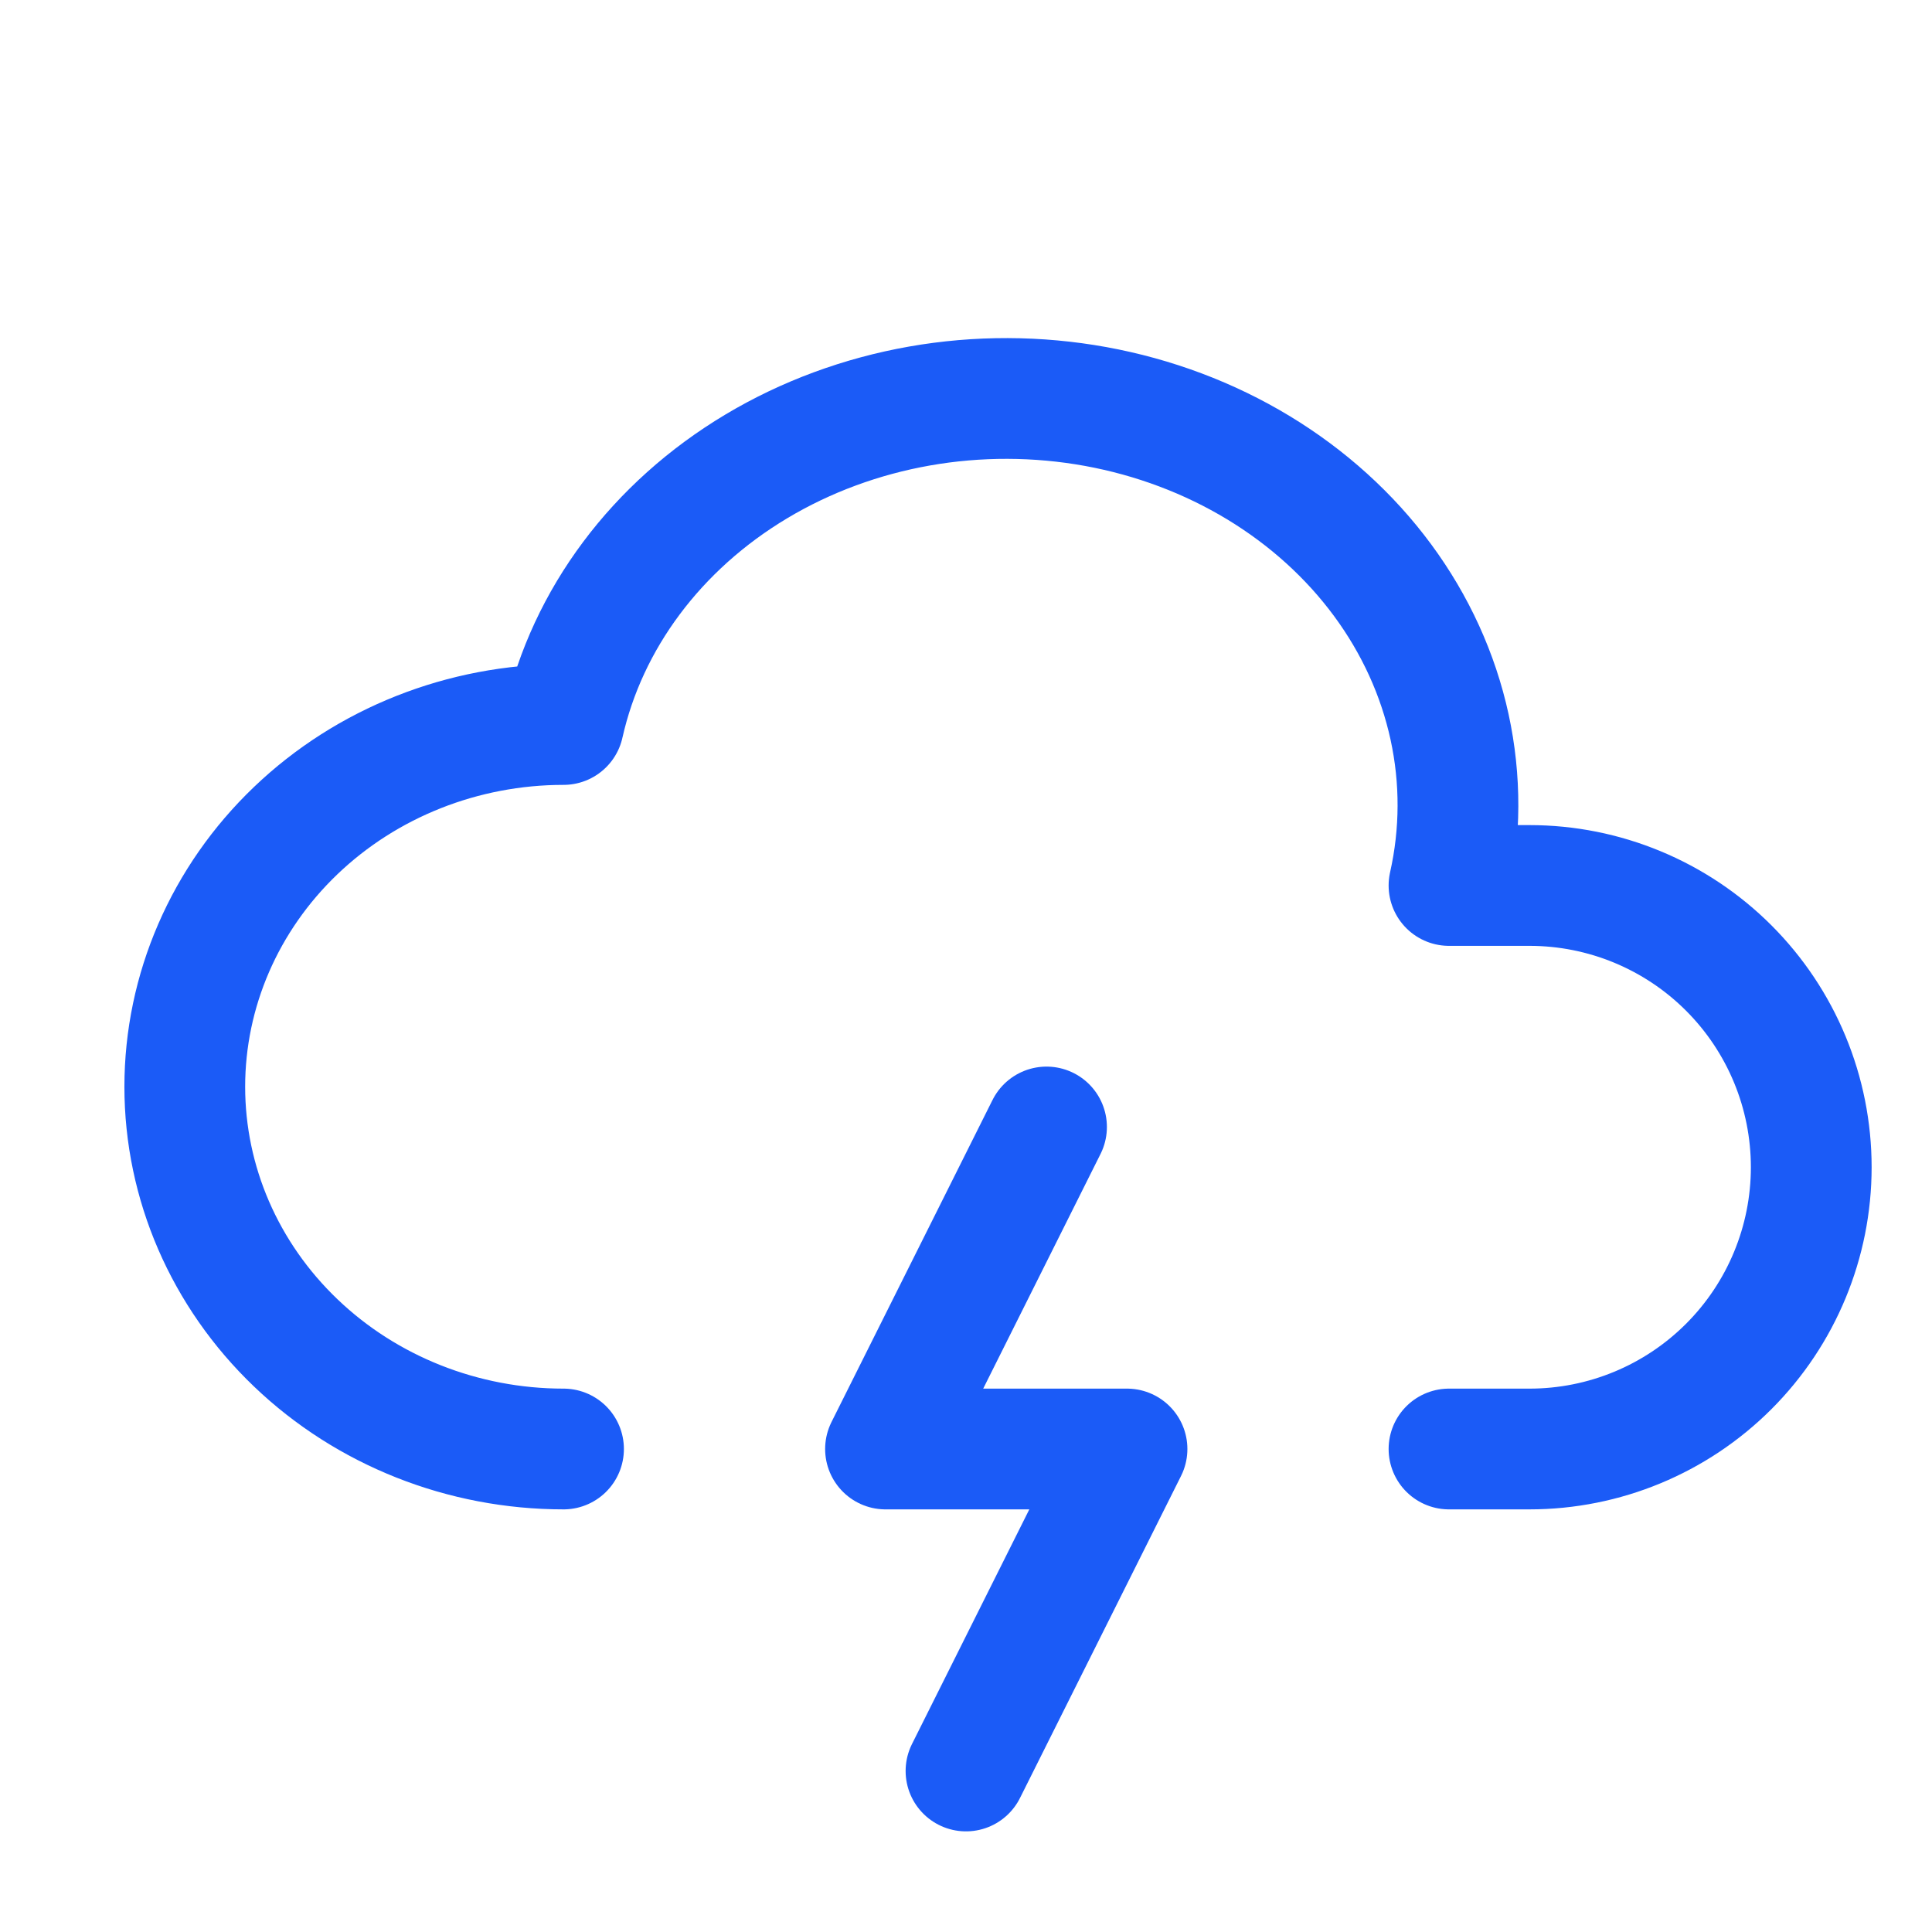
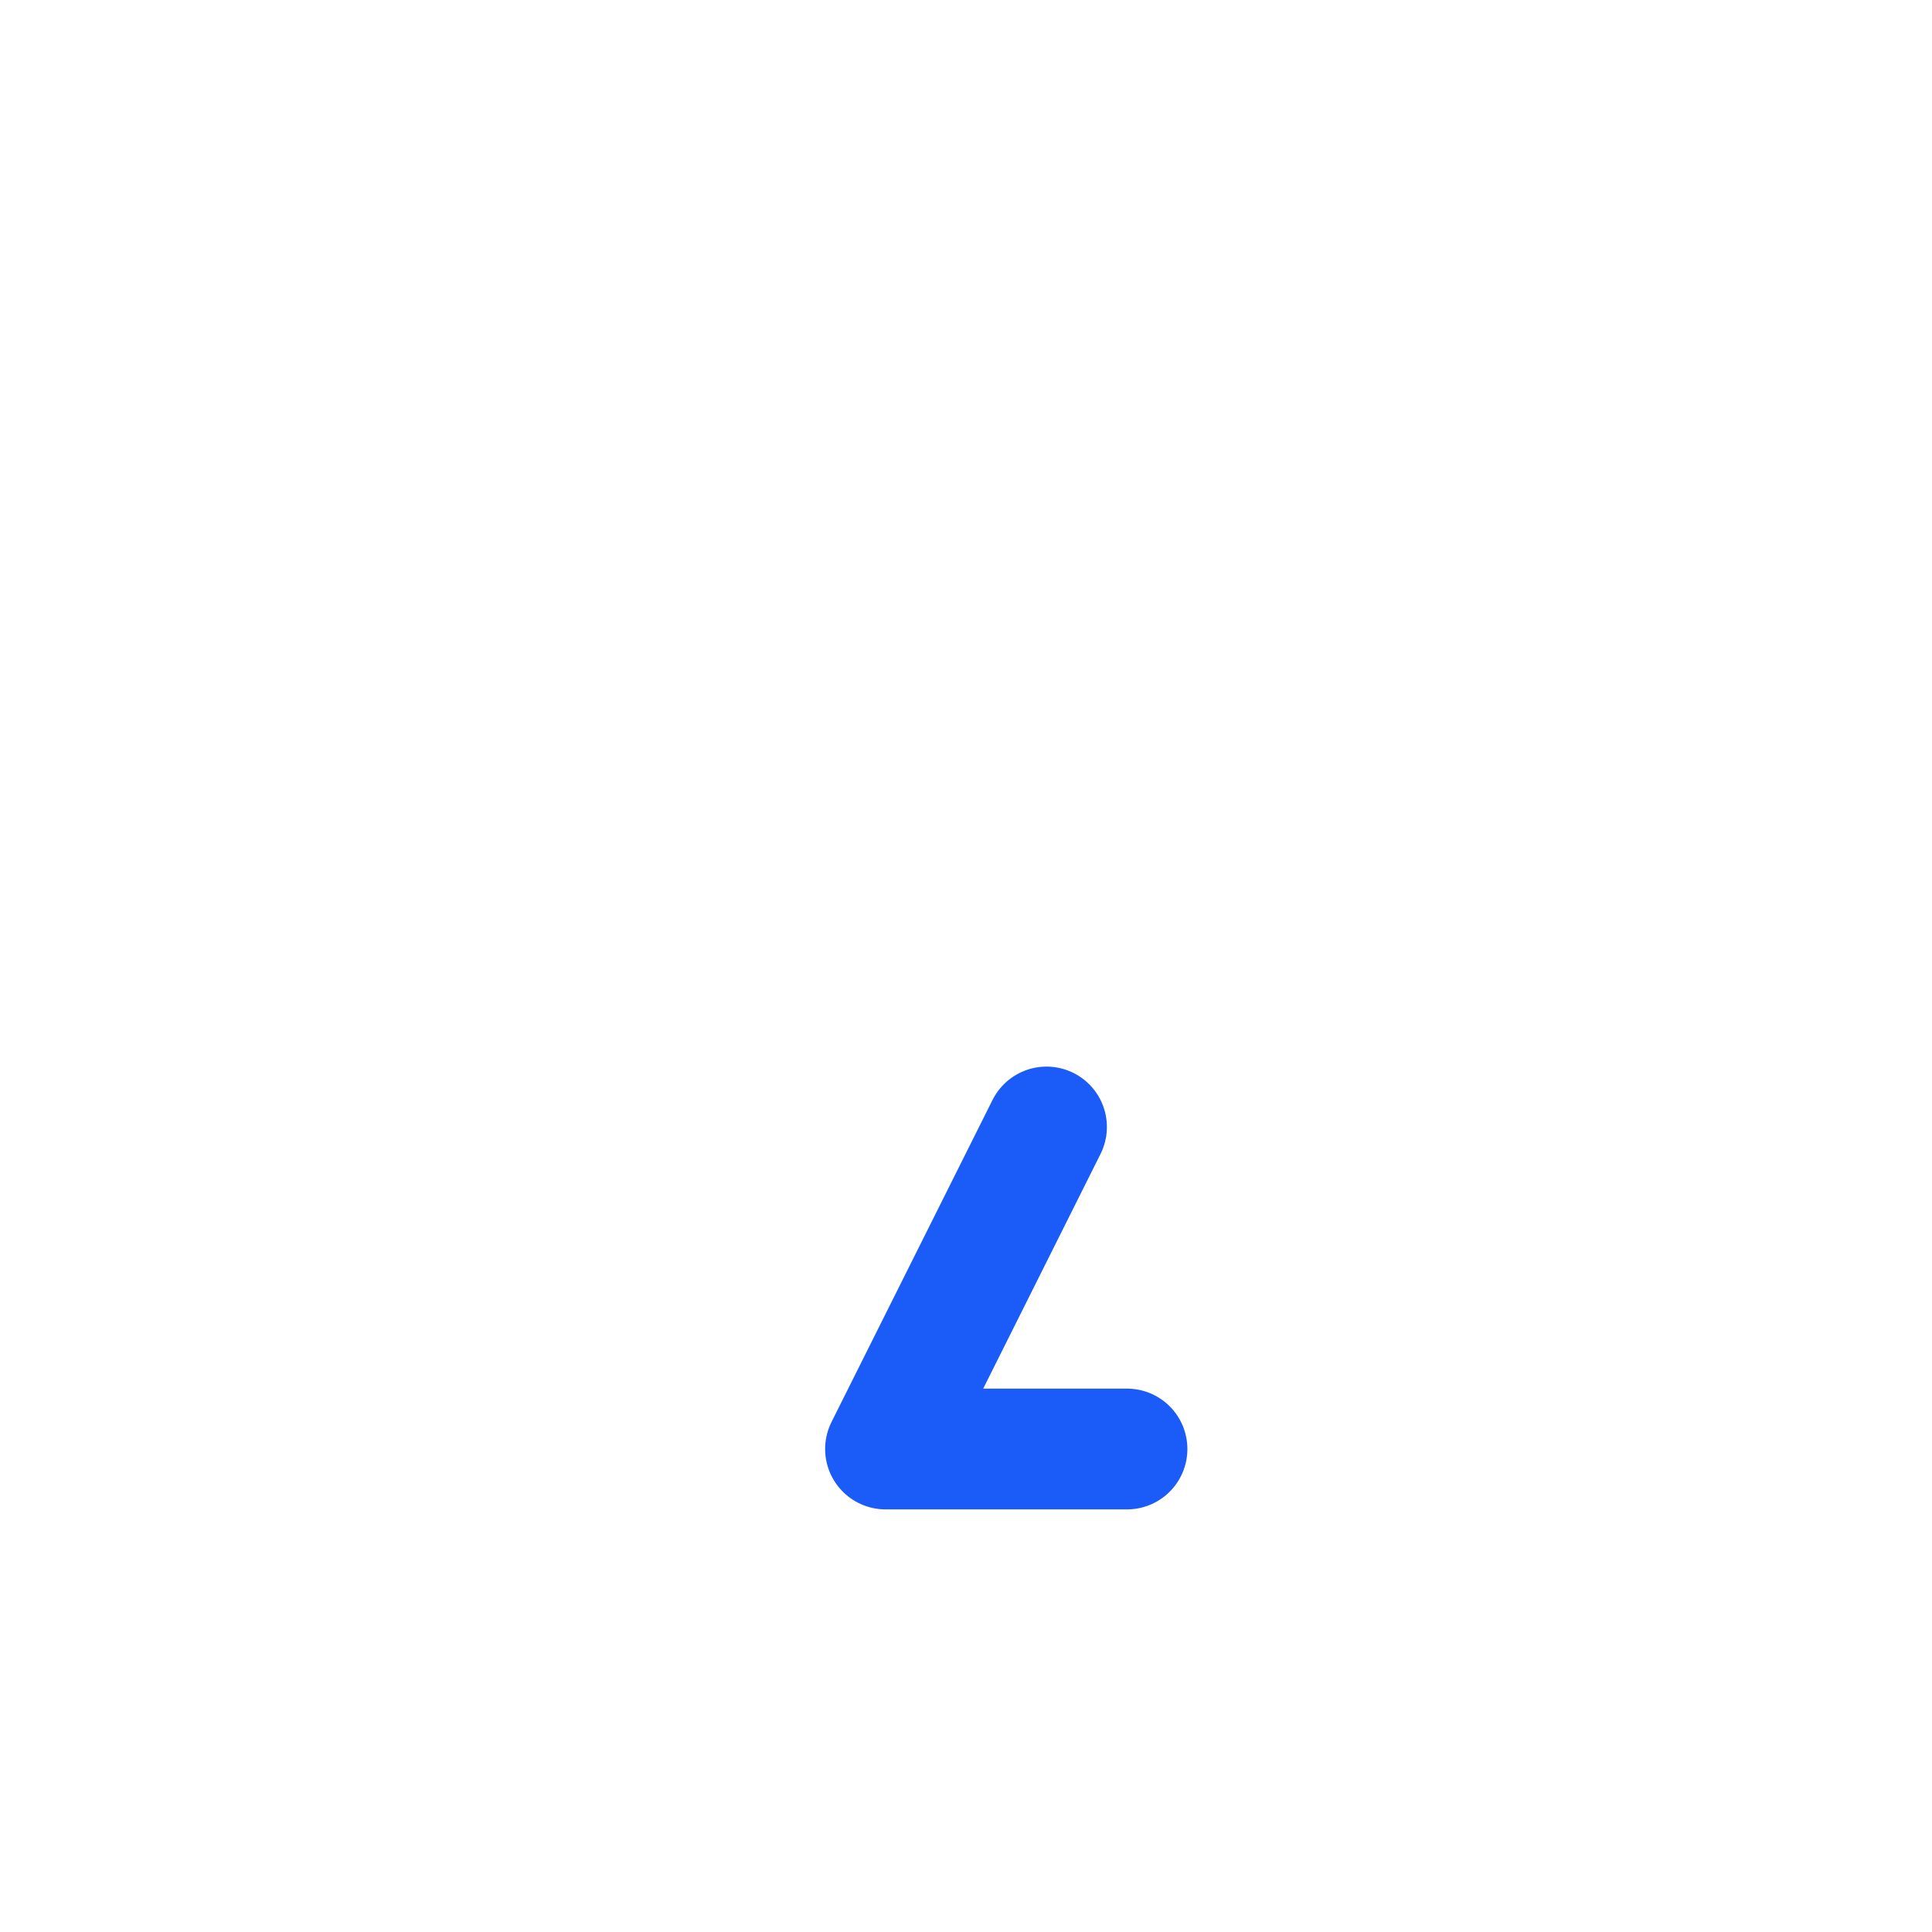
<svg xmlns="http://www.w3.org/2000/svg" width="56" height="56" viewBox="0 0 56 56" fill="none">
-   <path d="M16.334 42C13.422 42 10.63 40.894 8.572 38.924C6.513 36.955 5.356 34.285 5.356 31.5C5.356 28.715 6.513 26.044 8.572 24.075C10.63 22.106 13.422 21 16.334 21C17.021 17.937 19.033 15.245 21.926 13.516C23.358 12.66 24.964 12.067 26.651 11.769C28.338 11.472 30.074 11.477 31.76 11.783C33.445 12.09 35.047 12.692 36.473 13.555C37.9 14.419 39.124 15.527 40.075 16.816C41.026 18.105 41.685 19.55 42.016 21.069C42.346 22.587 42.341 24.15 42 25.666H44.334C46.5 25.666 48.577 26.527 50.108 28.058C51.64 29.59 52.5 31.667 52.5 33.833C52.5 35.999 51.64 38.076 50.108 39.608C48.577 41.139 46.5 42 44.334 42H42" stroke="#1B5BF7" stroke-width="3.5" stroke-linecap="round" stroke-linejoin="round" />
-   <path d="M30.334 32.666L25.667 42H32.667L28 51.333" stroke="#1B5BF7" stroke-width="3.5" stroke-linecap="round" stroke-linejoin="round" />
+   <path d="M30.334 32.666L25.667 42H32.667" stroke="#1B5BF7" stroke-width="3.5" stroke-linecap="round" stroke-linejoin="round" />
</svg>